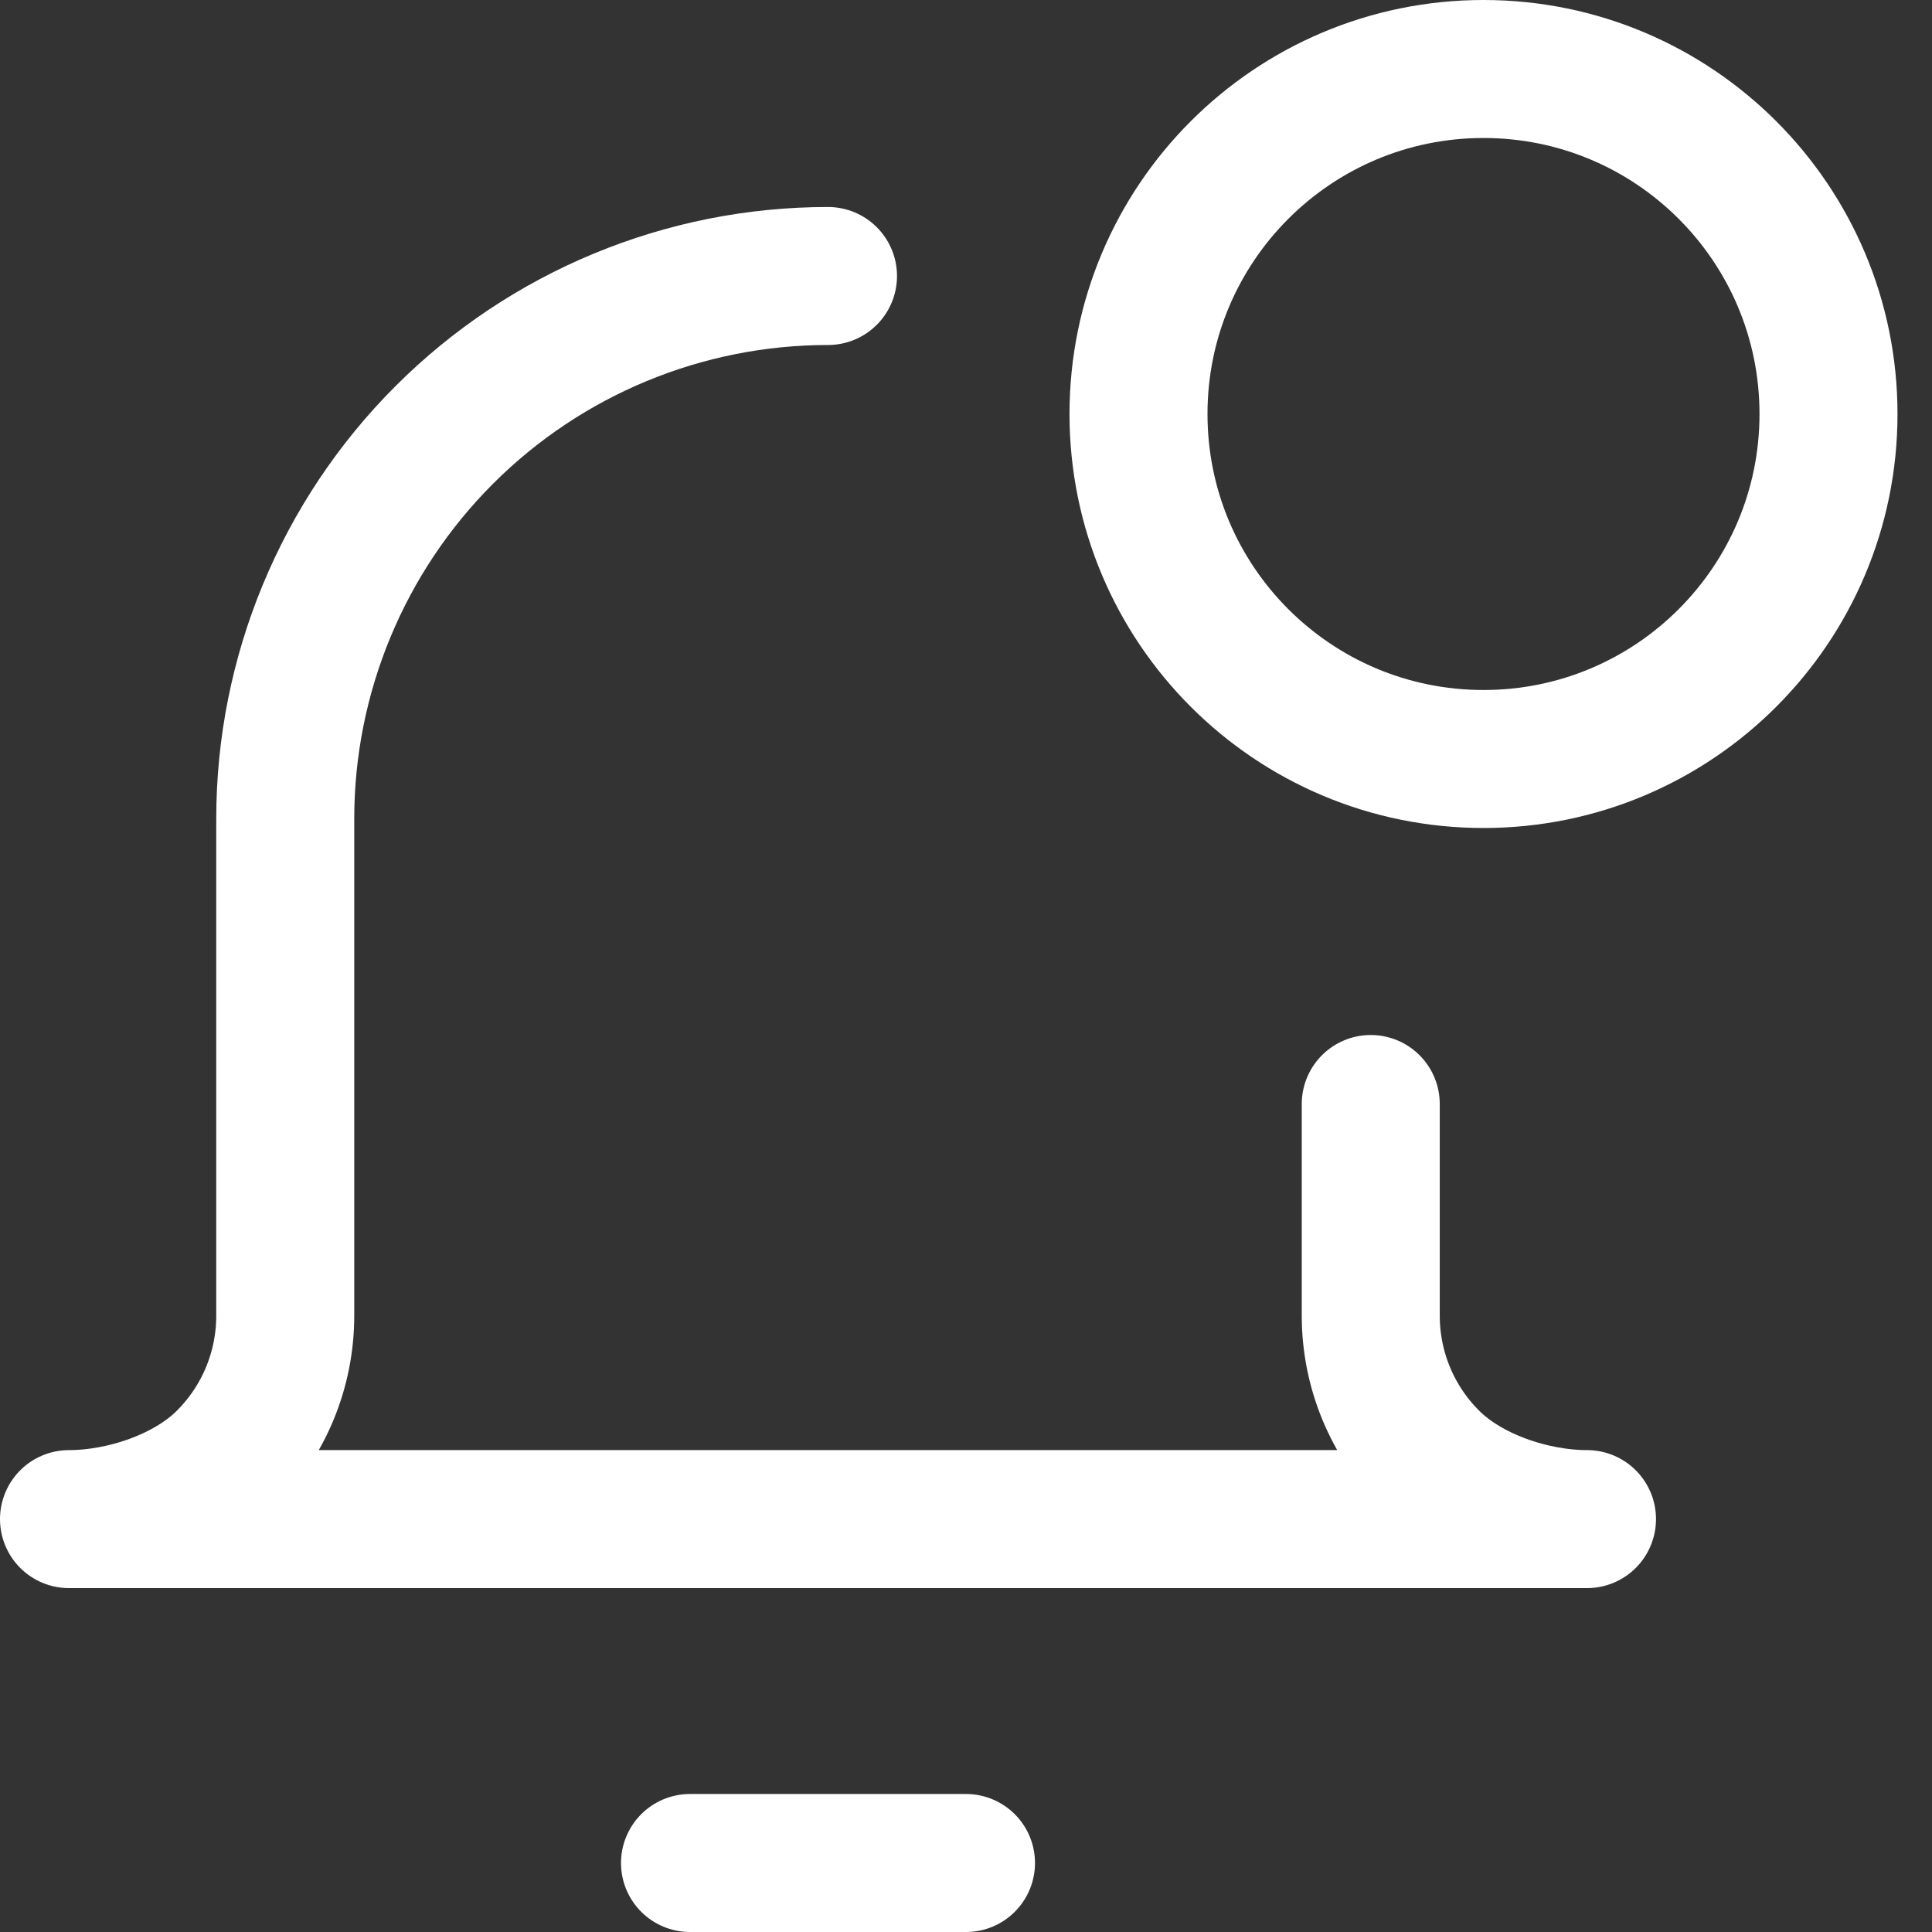
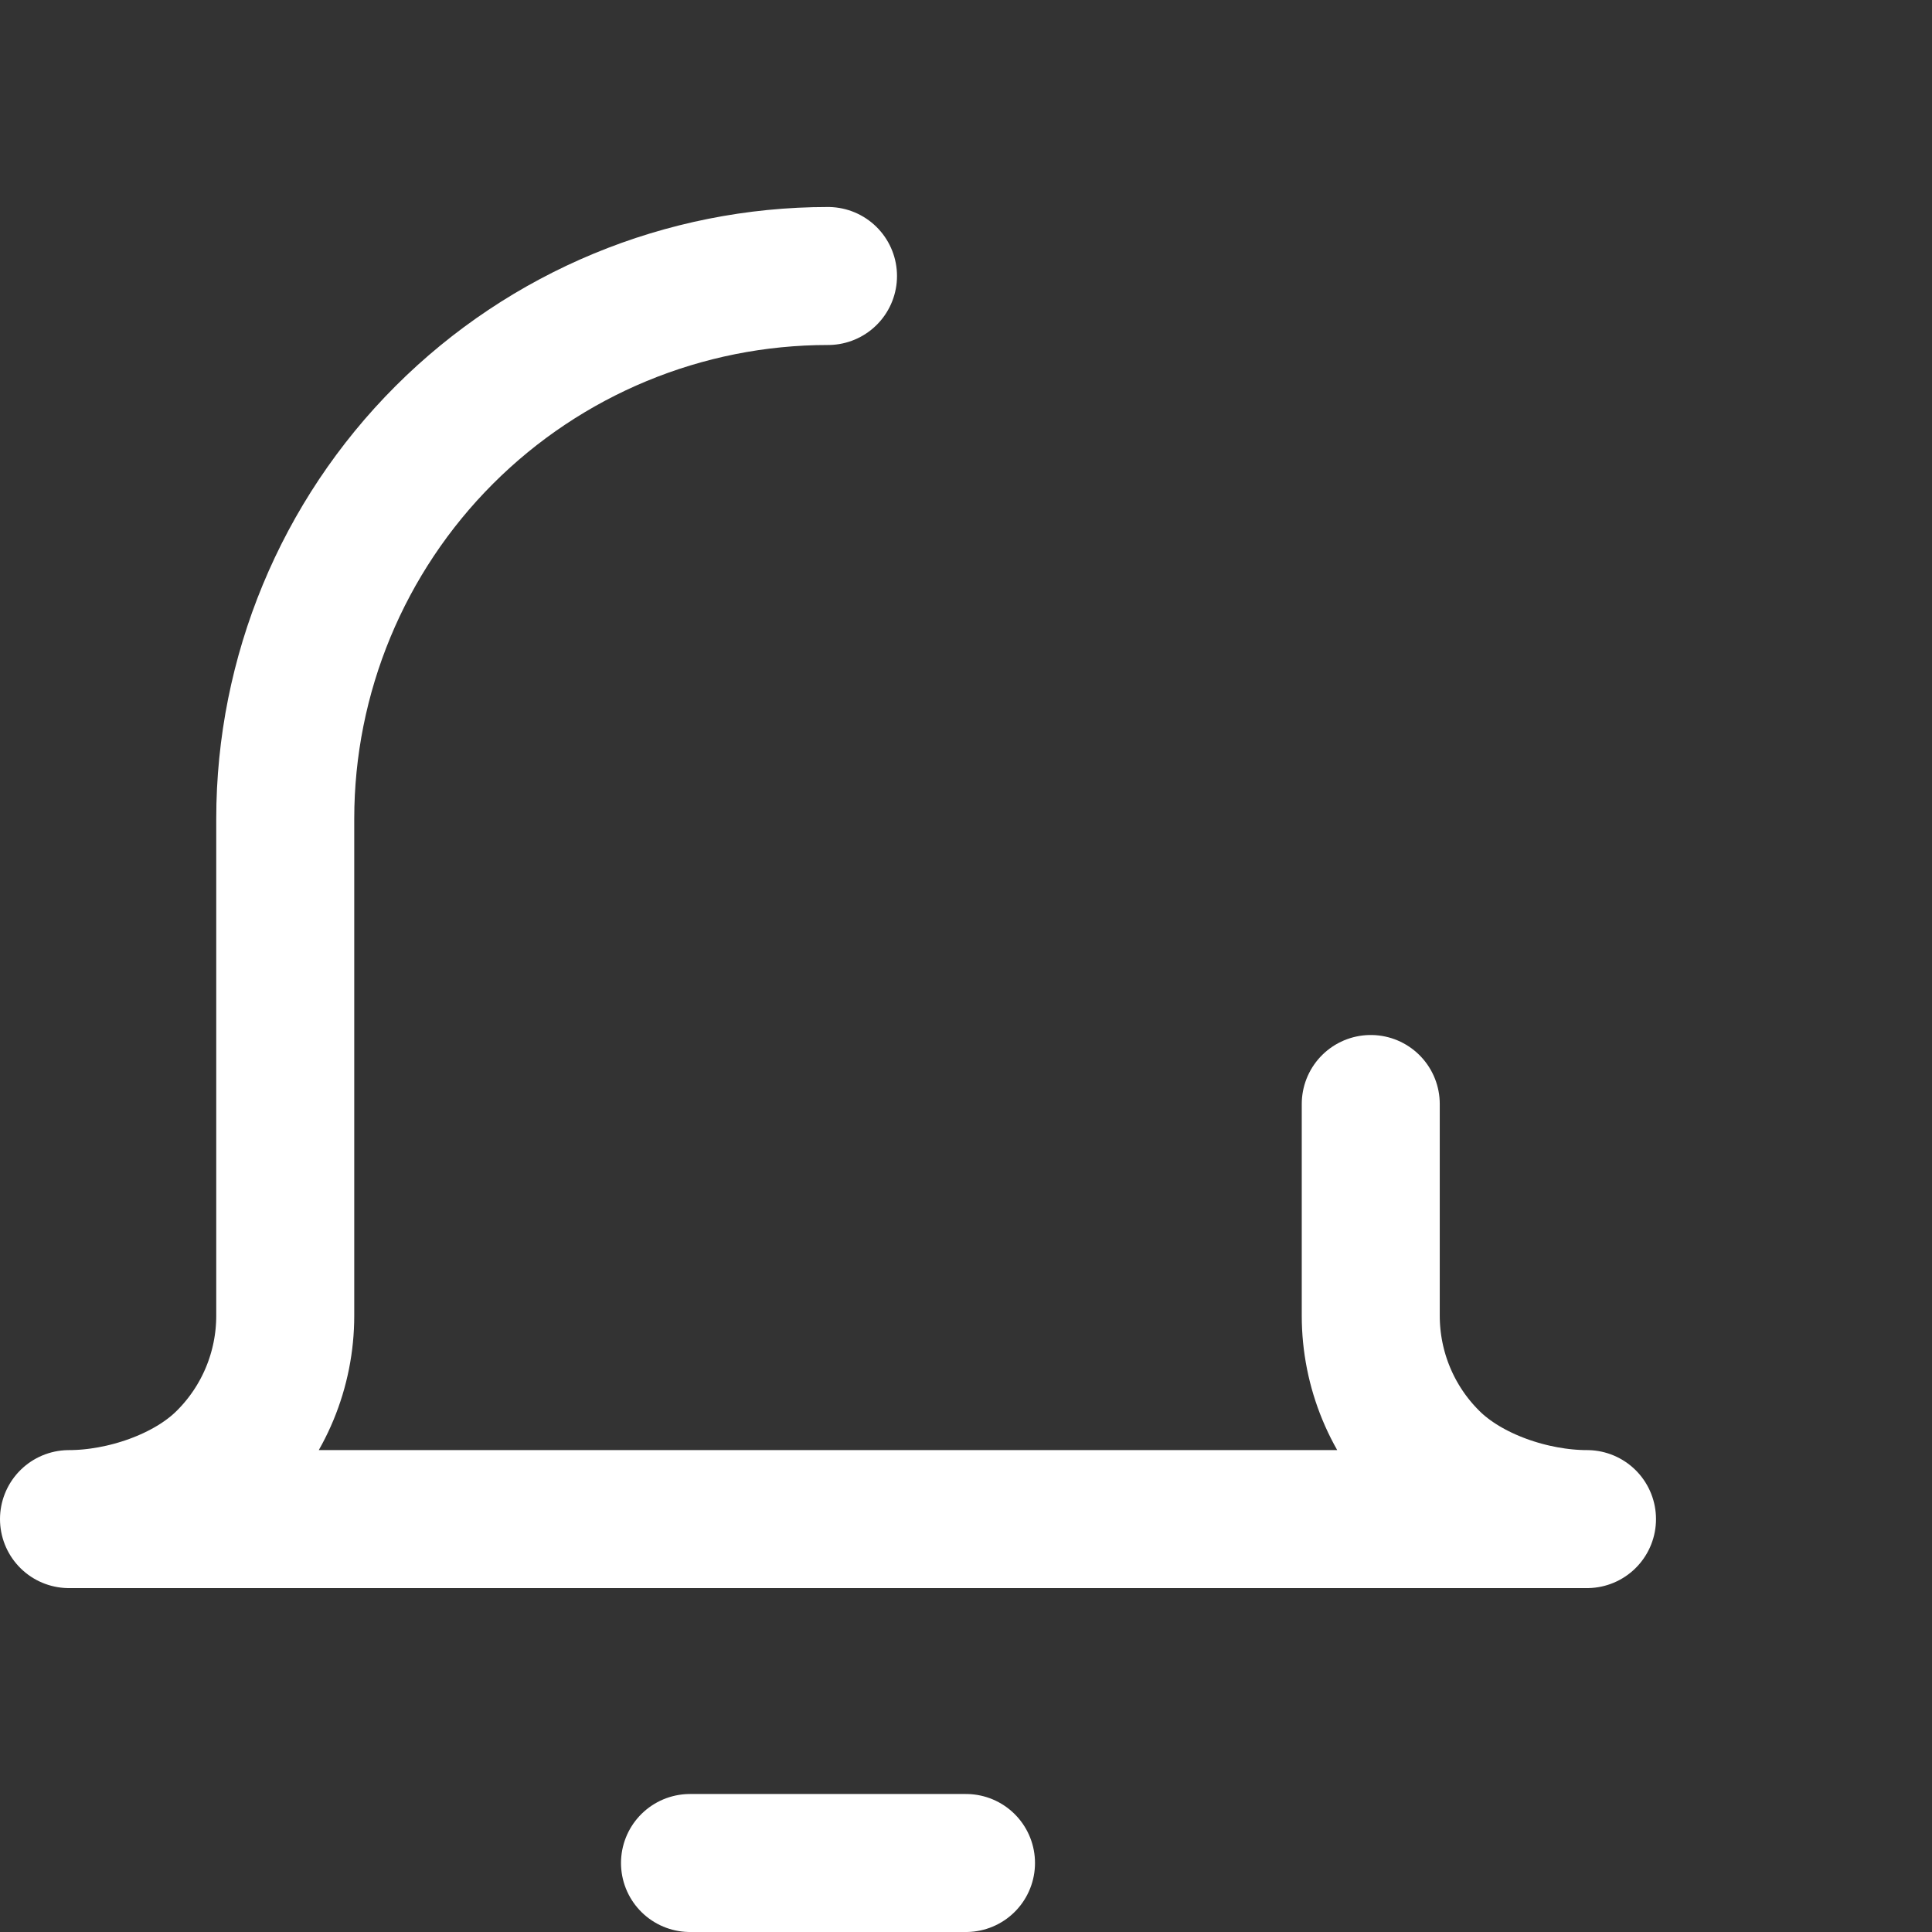
<svg xmlns="http://www.w3.org/2000/svg" width="14" height="14" viewBox="0 0 14 14" fill="none">
  <rect x="0" y="0" width="14" height="14" fill="#333333" stroke="none" />
-   <path d="M10.75 5.5C12.131 5.5 13.25 4.381 13.25 3C13.25 1.619 12.131 0.5 10.75 0.5C9.369 0.5 8.25 1.619 8.25 3C8.25 4.381 9.369 5.5 10.75 5.5Z" stroke="white" stroke-linecap="round" stroke-linejoin="round" />
  <path d="M9.933 8V9.534C9.933 9.925 10.088 10.3 10.365 10.576C10.641 10.853 11.109 11.008 11.5 11.008H0.5C0.891 11.008 1.359 10.853 1.635 10.576C1.912 10.3 2.067 9.925 2.067 9.534L2.067 5.933C2.067 4.89 2.482 3.889 3.219 3.152C3.957 2.414 4.957 2 6 2" stroke="white" stroke-linecap="round" stroke-linejoin="round" />
  <path d="M5 13.5H7" stroke="white" stroke-linecap="round" stroke-linejoin="round" />
</svg>